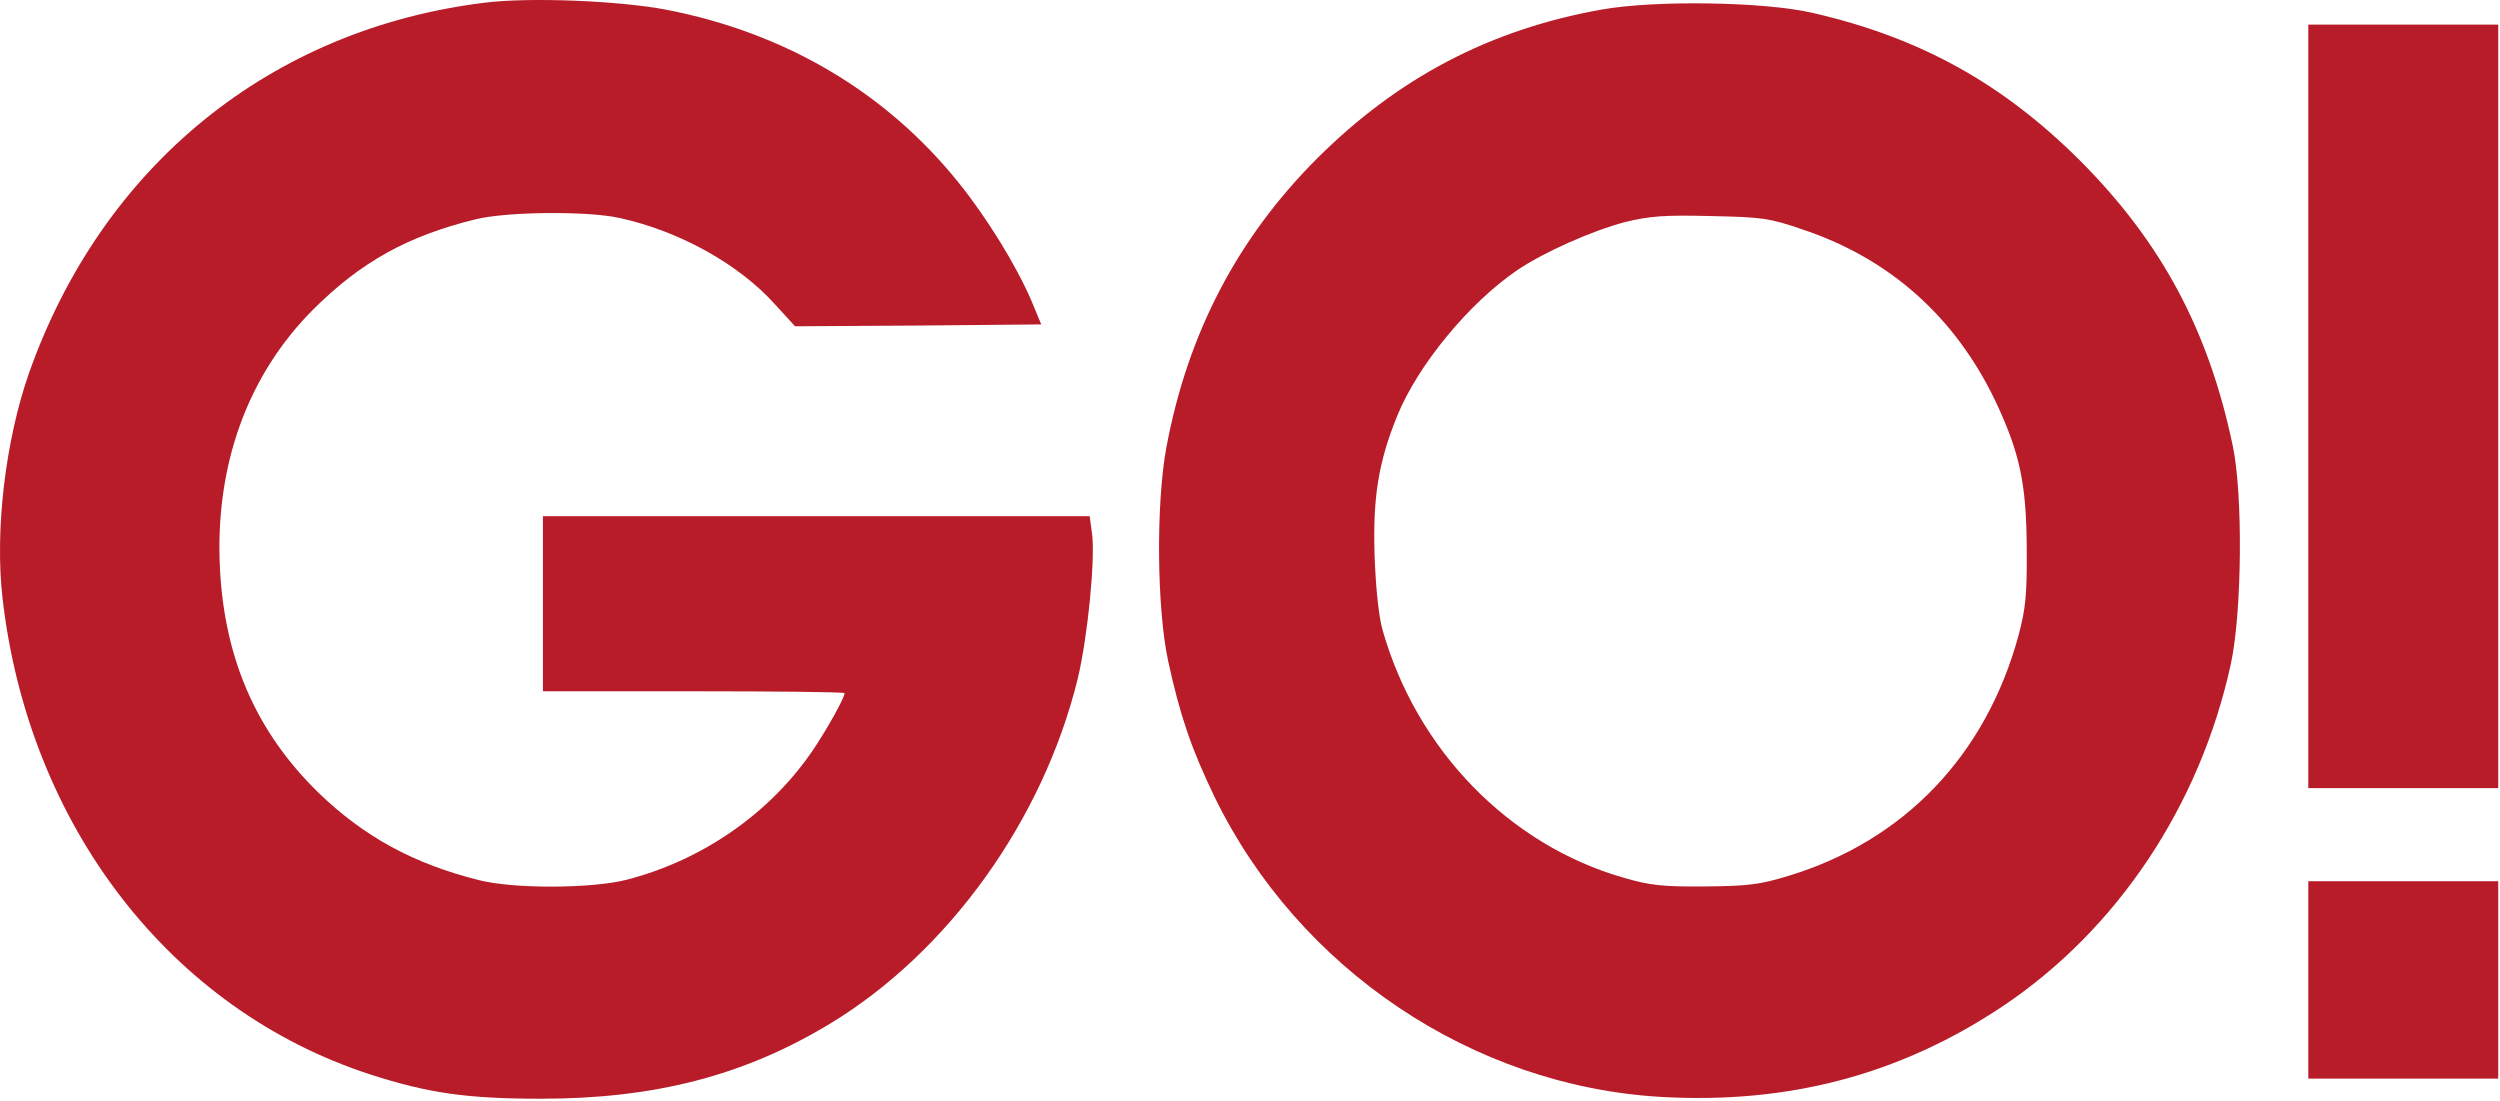
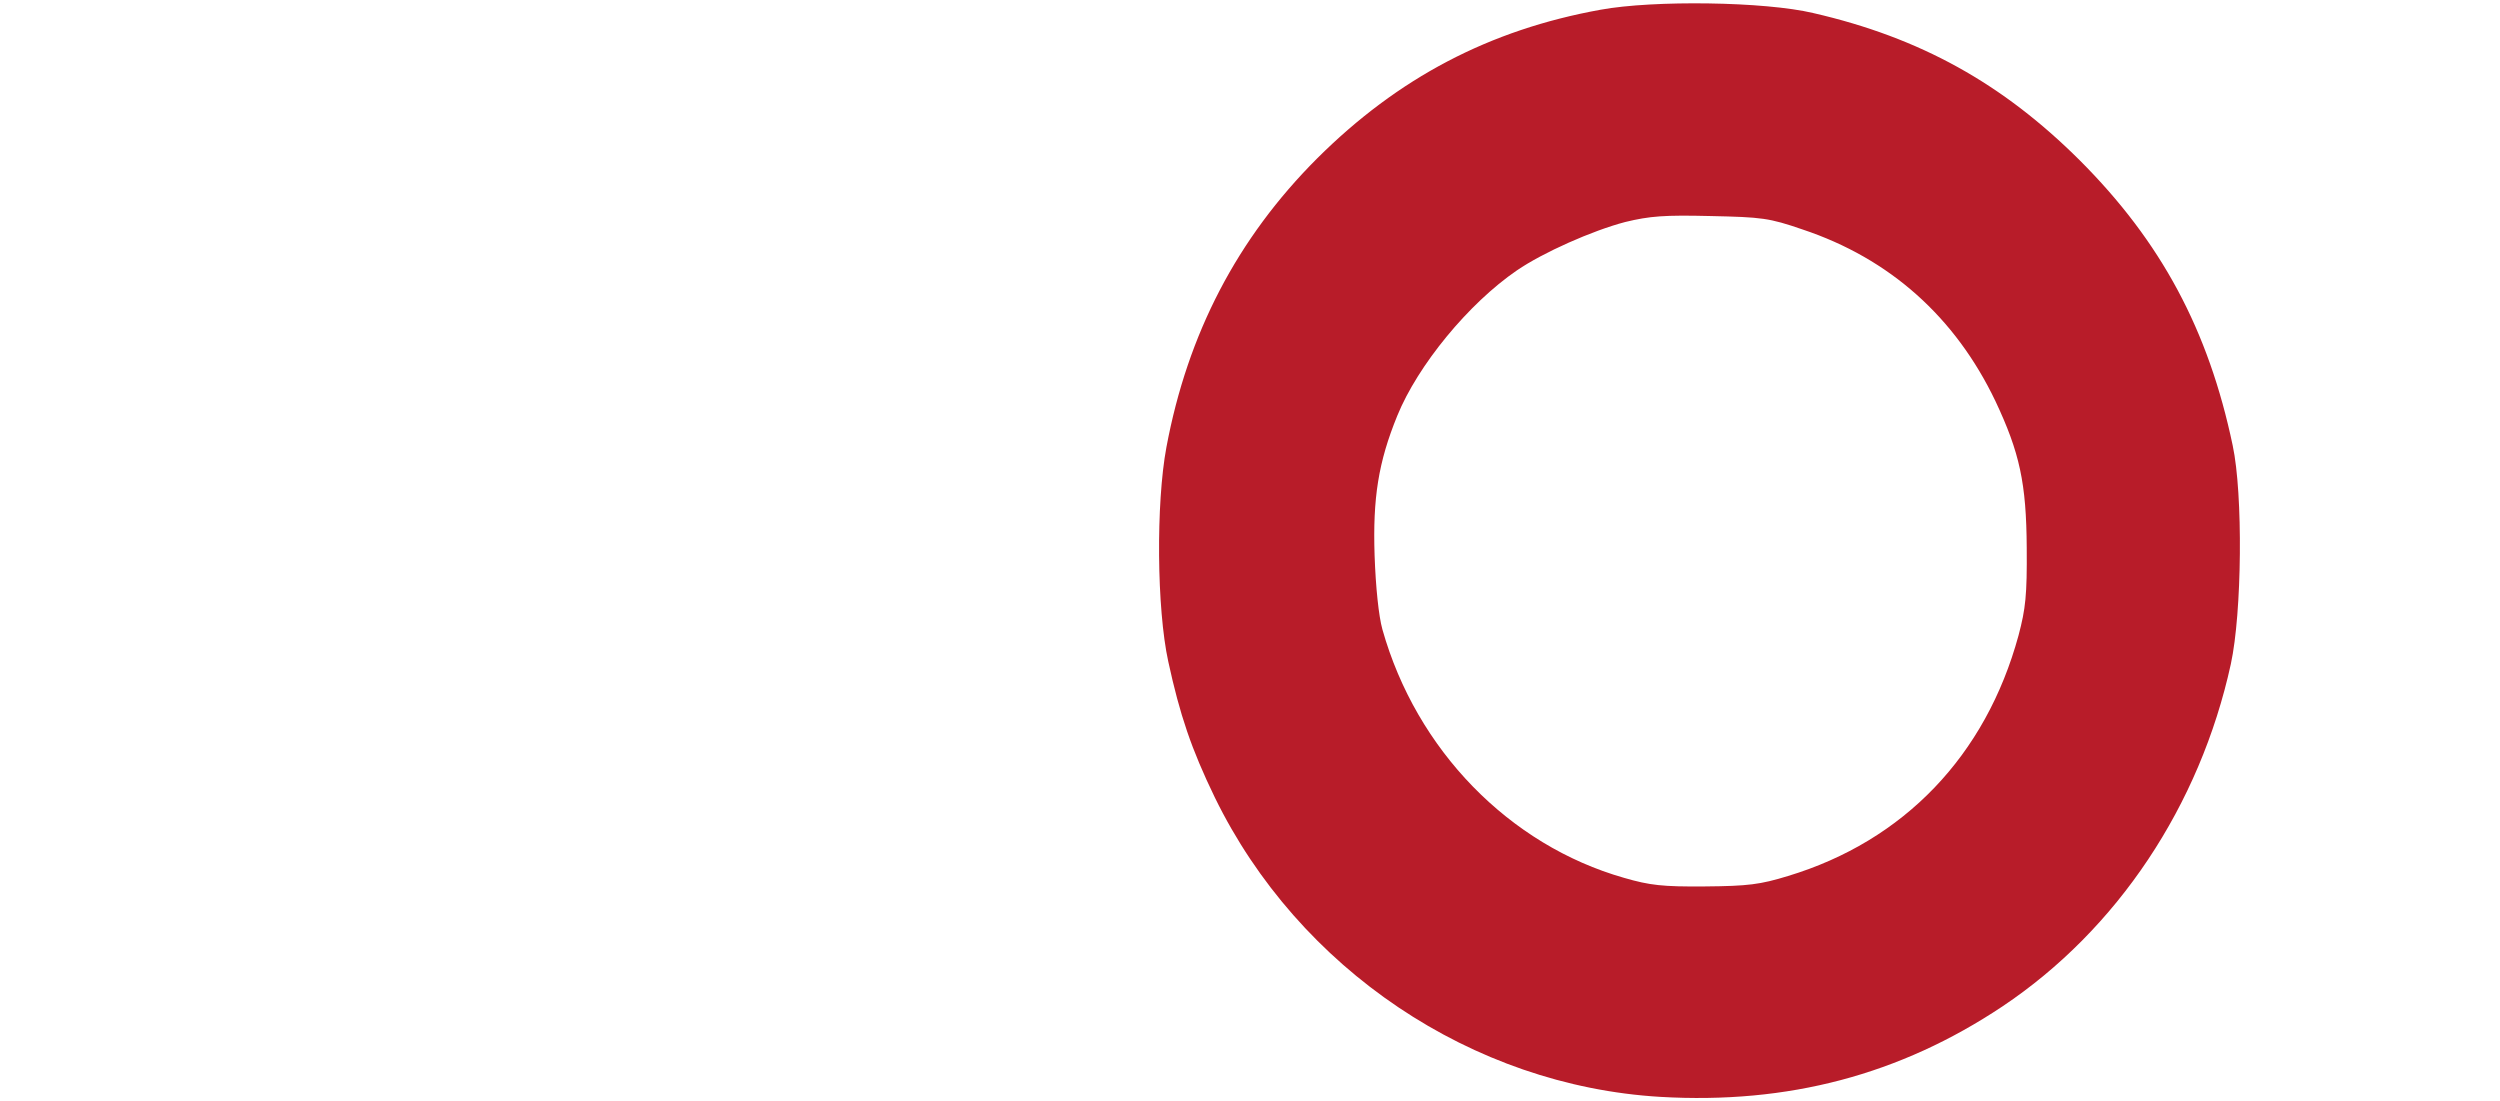
<svg xmlns="http://www.w3.org/2000/svg" width="895" height="394" viewBox="0 0 895 394" fill="none">
-   <path d="M173.703 0.944C97.036 10.278 36.636 59.211 10.37 133.611C1.969 157.611 -1.897 189.744 0.903 214.144C10.236 295.611 61.036 361.478 132.636 384.678C153.303 391.344 167.17 393.344 193.703 393.344C234.37 393.344 266.37 385.078 297.036 366.544C339.436 340.944 373.436 293.611 385.836 242.944C389.436 227.878 392.236 199.478 390.903 190.678L390.103 184.811H292.236H194.37V216.144V247.478H248.37C278.103 247.478 302.37 247.744 302.37 248.144C302.37 249.744 296.37 260.544 291.303 268.144C275.97 290.944 251.703 307.878 224.37 314.944C211.836 318.144 183.97 318.278 171.436 315.078C147.97 309.211 130.236 299.478 113.969 283.744C91.969 262.278 80.503 236.278 78.769 204.011C76.769 166.944 88.503 134.411 112.236 110.678C129.303 93.744 145.836 84.544 170.103 78.544C181.17 75.744 210.236 75.478 221.703 78.011C243.17 82.678 264.503 94.544 277.436 108.944L284.636 116.811L328.77 116.544L372.77 116.144L369.17 107.478C363.703 94.811 353.17 77.744 343.036 65.211C317.036 32.944 281.17 11.744 238.503 3.478C221.97 0.278 189.703 -1.056 173.703 0.944Z" fill="#B81C29" />
  <path d="M573.036 3.478C533.169 10.678 500.503 27.878 471.569 56.678C442.903 85.344 425.169 119.478 417.569 160.144C413.836 180.144 414.103 217.878 418.236 236.811C422.369 255.878 426.503 268.144 434.903 285.478C464.903 346.944 527.036 388.678 594.369 392.678C640.103 395.345 680.103 384.811 716.903 360.278C757.969 332.811 787.569 288.411 798.636 237.744C802.636 219.344 803.036 176.944 799.303 159.478C790.636 118.144 773.703 86.544 744.503 57.344C716.903 29.878 687.436 13.478 649.169 4.678C631.836 0.544 591.969 0.011 573.036 3.478ZM645.303 82.144C676.503 92.544 699.969 113.478 714.369 143.611C723.036 162.011 725.436 172.944 725.569 196.144C725.703 213.078 725.169 217.878 722.636 227.478C710.903 270.544 681.569 301.078 640.103 313.611C630.103 316.678 625.836 317.211 610.369 317.344C595.169 317.478 590.636 316.944 581.436 314.278C540.236 302.544 507.036 268.411 494.903 225.344C493.569 220.544 492.503 210.278 492.103 198.811C491.436 178.278 493.436 165.478 500.236 148.811C507.569 130.811 525.703 108.678 543.036 96.811C552.369 90.411 570.103 82.544 581.836 79.478C590.636 77.344 595.836 76.945 612.369 77.344C630.769 77.745 633.303 78.011 645.303 82.144Z" fill="#B81C29" />
-   <path d="M826.37 145.477V282.144H860.37H894.37V145.477V8.811H860.37H826.37V145.477Z" fill="#B81C29" />
-   <path d="M826.37 350.811V386.144H860.37H894.37V350.811V315.477H860.37H826.37V350.811Z" fill="#B81C29" />
</svg>